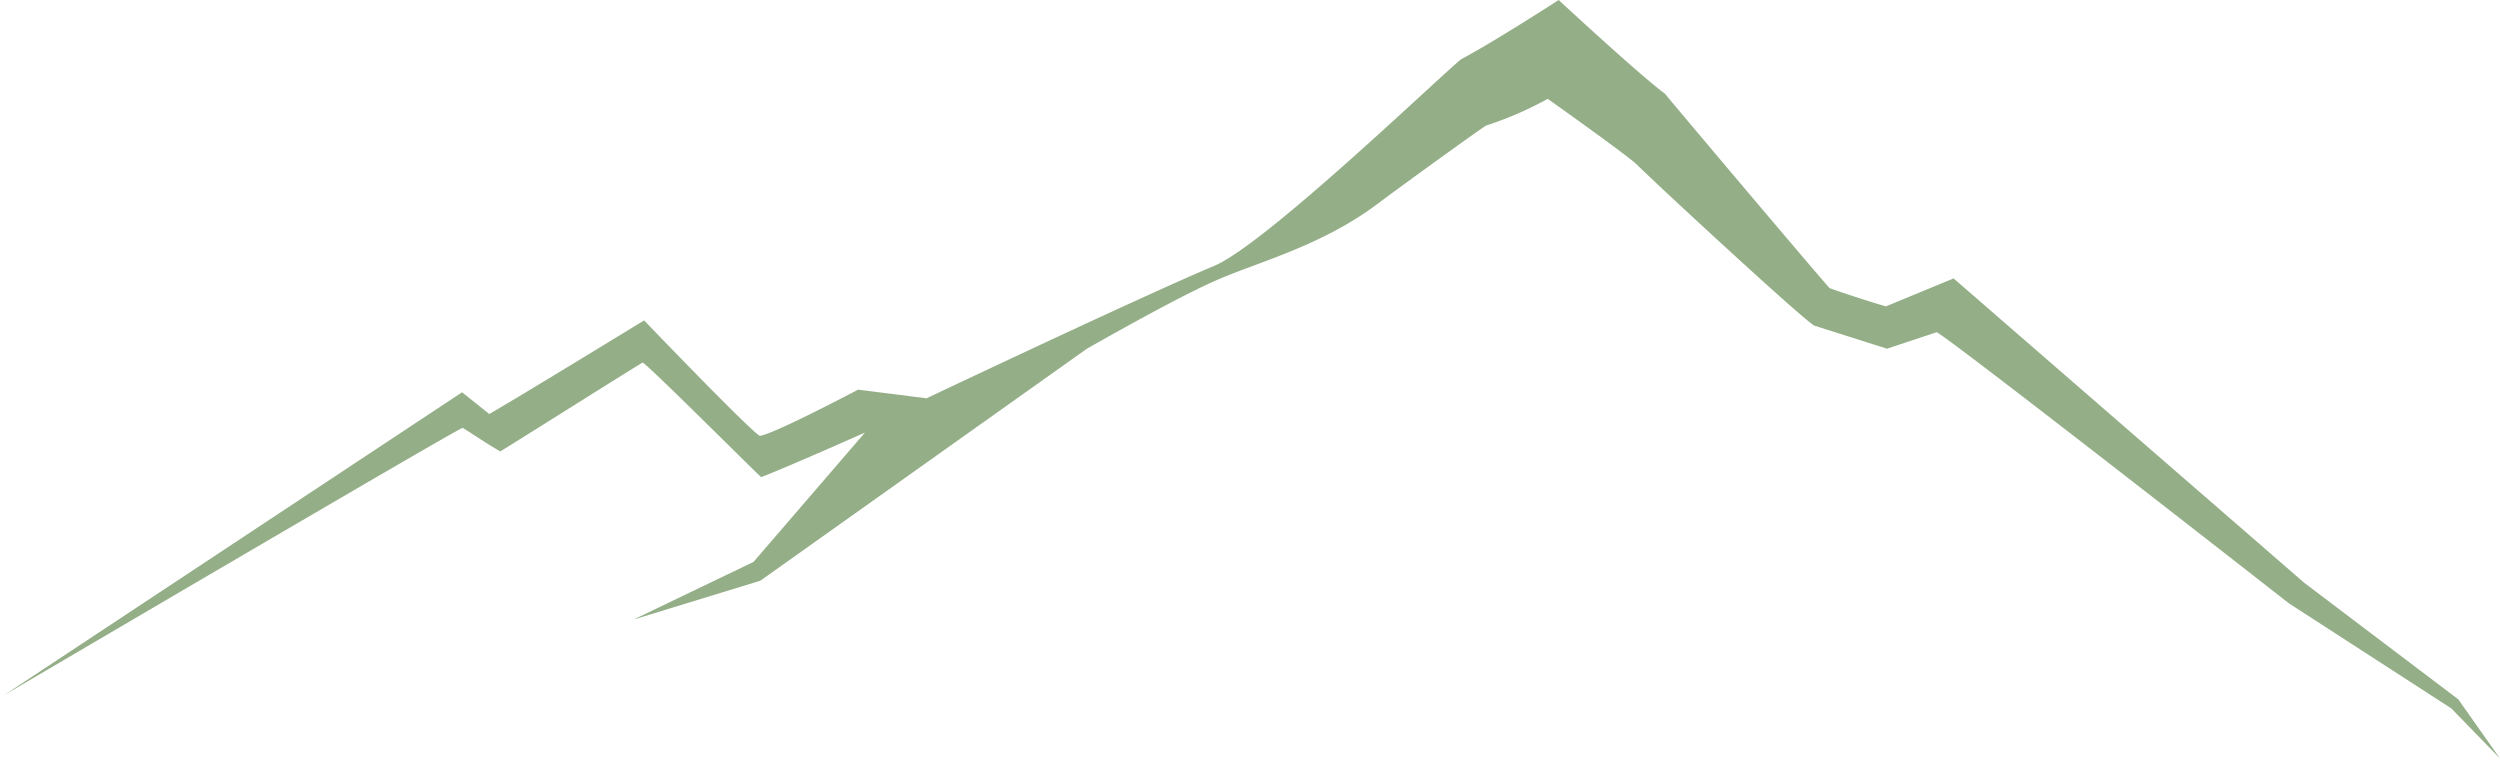
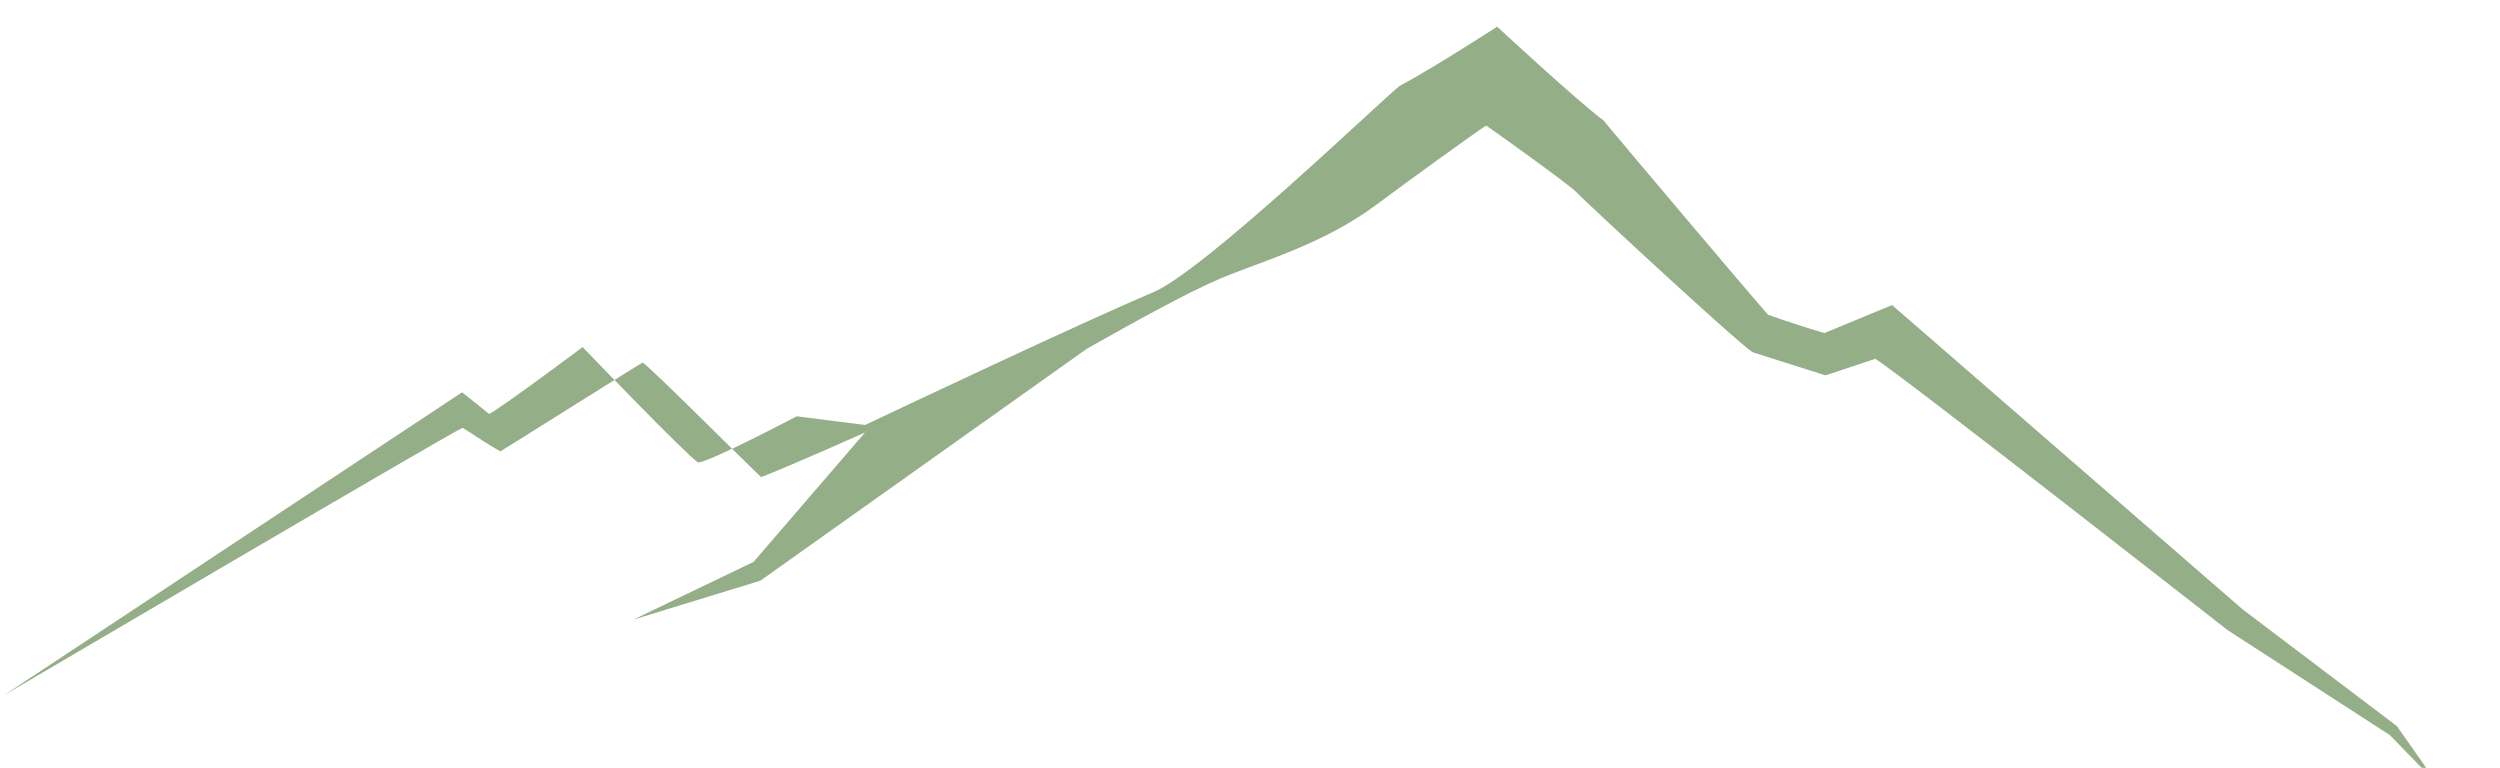
<svg xmlns="http://www.w3.org/2000/svg" width="407" height="125" viewBox="0 0 407 125">
-   <path d="M81.458 73.484c2.724-1.653 22.729-14.276 23.18-14.464 1.634 1.127 17.638 17.17 19.273 18.653 3.907-1.465 16.905-7.25 16.905-7.25L122.671 91.48l-19.555 9.392 20.663-6.33 53.178-37.776c8.49-4.809 16.906-9.392 21.678-11.402 6.48-2.761 16.736-5.504 25.546-12.116 4.377-3.287 17.657-12.867 17.77-12.81a57.837 57.837 0 0 0 10.012-4.34c1.259.864 13.562 9.637 14.67 10.839 1.654 1.728 26.299 24.588 28.722 26.072l11.853 3.757 8.096-2.686c3.287 1.878 57.33 44.143 57.33 44.143l26.448 17.113 7.89 8.114-6.763-9.598-25.077-18.972-57.086-49.553-11.007 4.545c-.639-.131-6.518-1.99-9.186-2.968-3.1-3.493-23.856-28.082-26.805-31.651-4.17-3.08-17.3-15.253-17.3-15.253s-10.275 6.668-15.892 9.655c-3.419 2.743-31.933 30.205-40.18 33.624-11.12 4.677-42.114 19.33-46.829 21.564l-11.139-1.408s-14.257 7.513-16.06 7.513c-2.33-1.634-18.785-18.784-18.785-18.784S81.815 66.252 79.636 67.398c-1.597-1.315-4.414-3.531-4.414-3.531L.667 113.175s73.615-43.279 74.649-43.523c1.934 1.184 4.282 2.818 6.142 3.832z" fill="#94AF87" fill-rule="evenodd" />
+   <path d="M81.458 73.484c2.724-1.653 22.729-14.276 23.18-14.464 1.634 1.127 17.638 17.17 19.273 18.653 3.907-1.465 16.905-7.25 16.905-7.25L122.671 91.48l-19.555 9.392 20.663-6.33 53.178-37.776c8.49-4.809 16.906-9.392 21.678-11.402 6.48-2.761 16.736-5.504 25.546-12.116 4.377-3.287 17.657-12.867 17.77-12.81c1.259.864 13.562 9.637 14.67 10.839 1.654 1.728 26.299 24.588 28.722 26.072l11.853 3.757 8.096-2.686c3.287 1.878 57.33 44.143 57.33 44.143l26.448 17.113 7.89 8.114-6.763-9.598-25.077-18.972-57.086-49.553-11.007 4.545c-.639-.131-6.518-1.99-9.186-2.968-3.1-3.493-23.856-28.082-26.805-31.651-4.17-3.08-17.3-15.253-17.3-15.253s-10.275 6.668-15.892 9.655c-3.419 2.743-31.933 30.205-40.18 33.624-11.12 4.677-42.114 19.33-46.829 21.564l-11.139-1.408s-14.257 7.513-16.06 7.513c-2.33-1.634-18.785-18.784-18.785-18.784S81.815 66.252 79.636 67.398c-1.597-1.315-4.414-3.531-4.414-3.531L.667 113.175s73.615-43.279 74.649-43.523c1.934 1.184 4.282 2.818 6.142 3.832z" fill="#94AF87" fill-rule="evenodd" />
</svg>